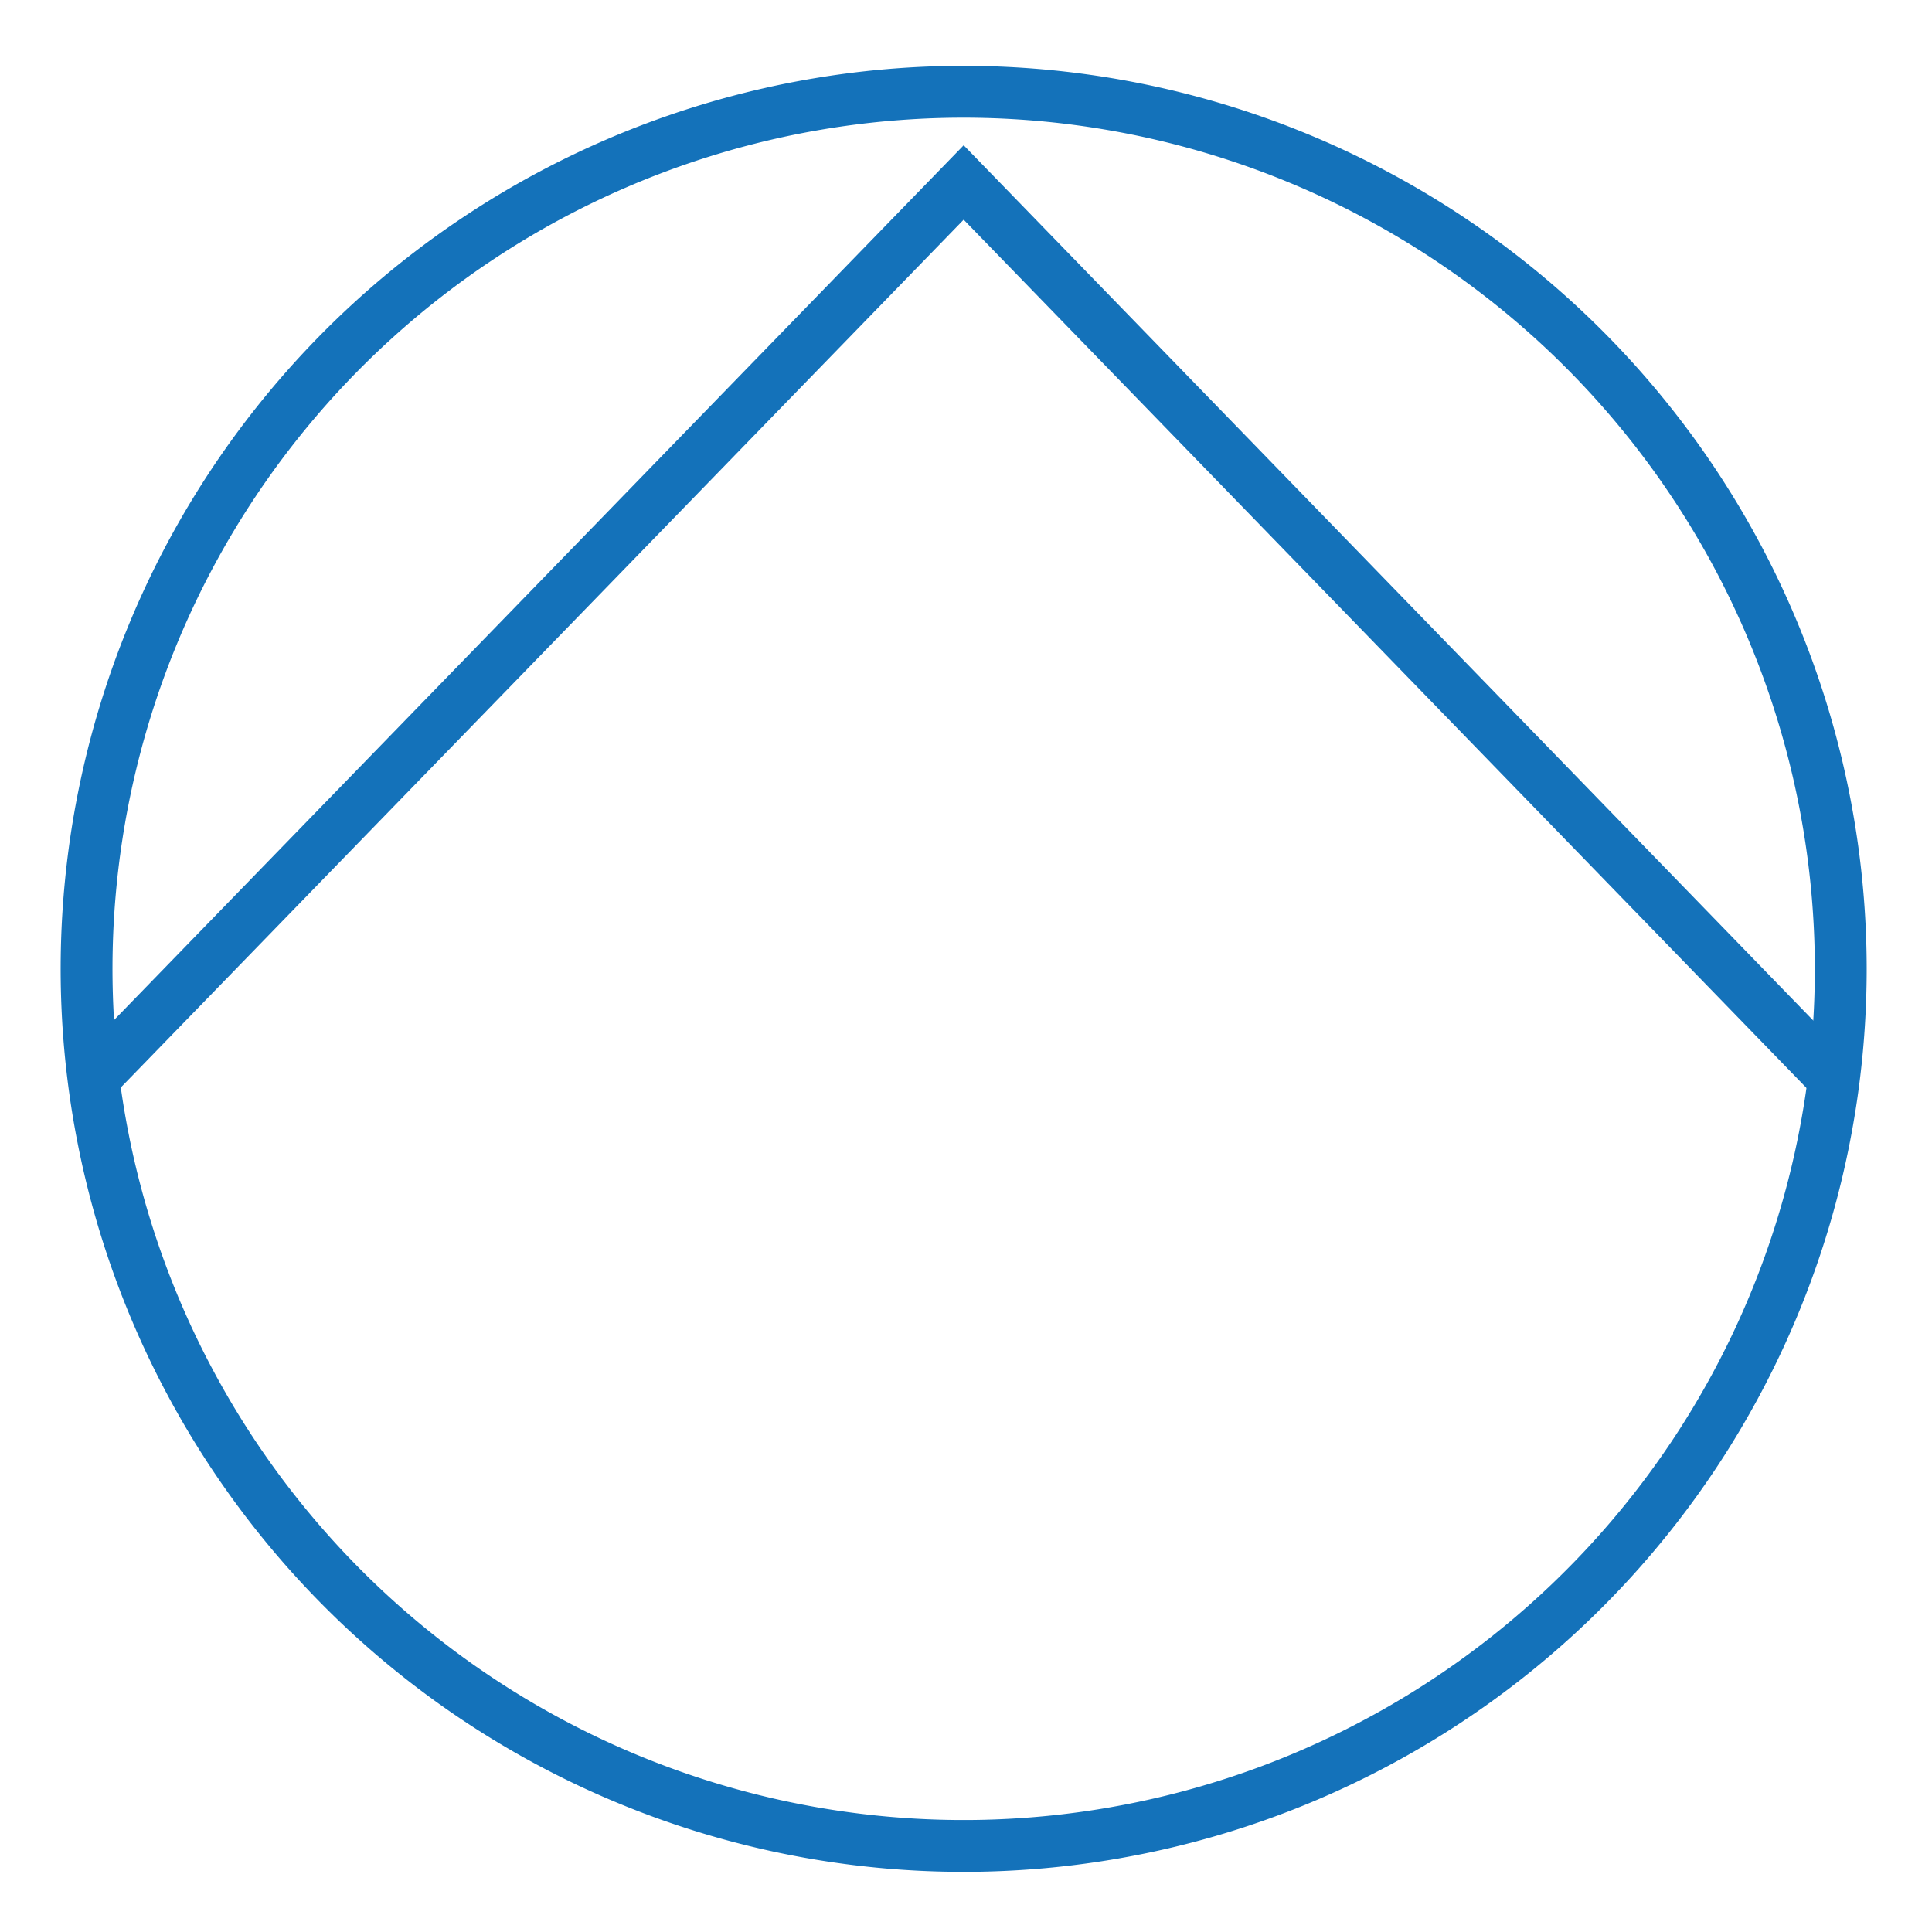
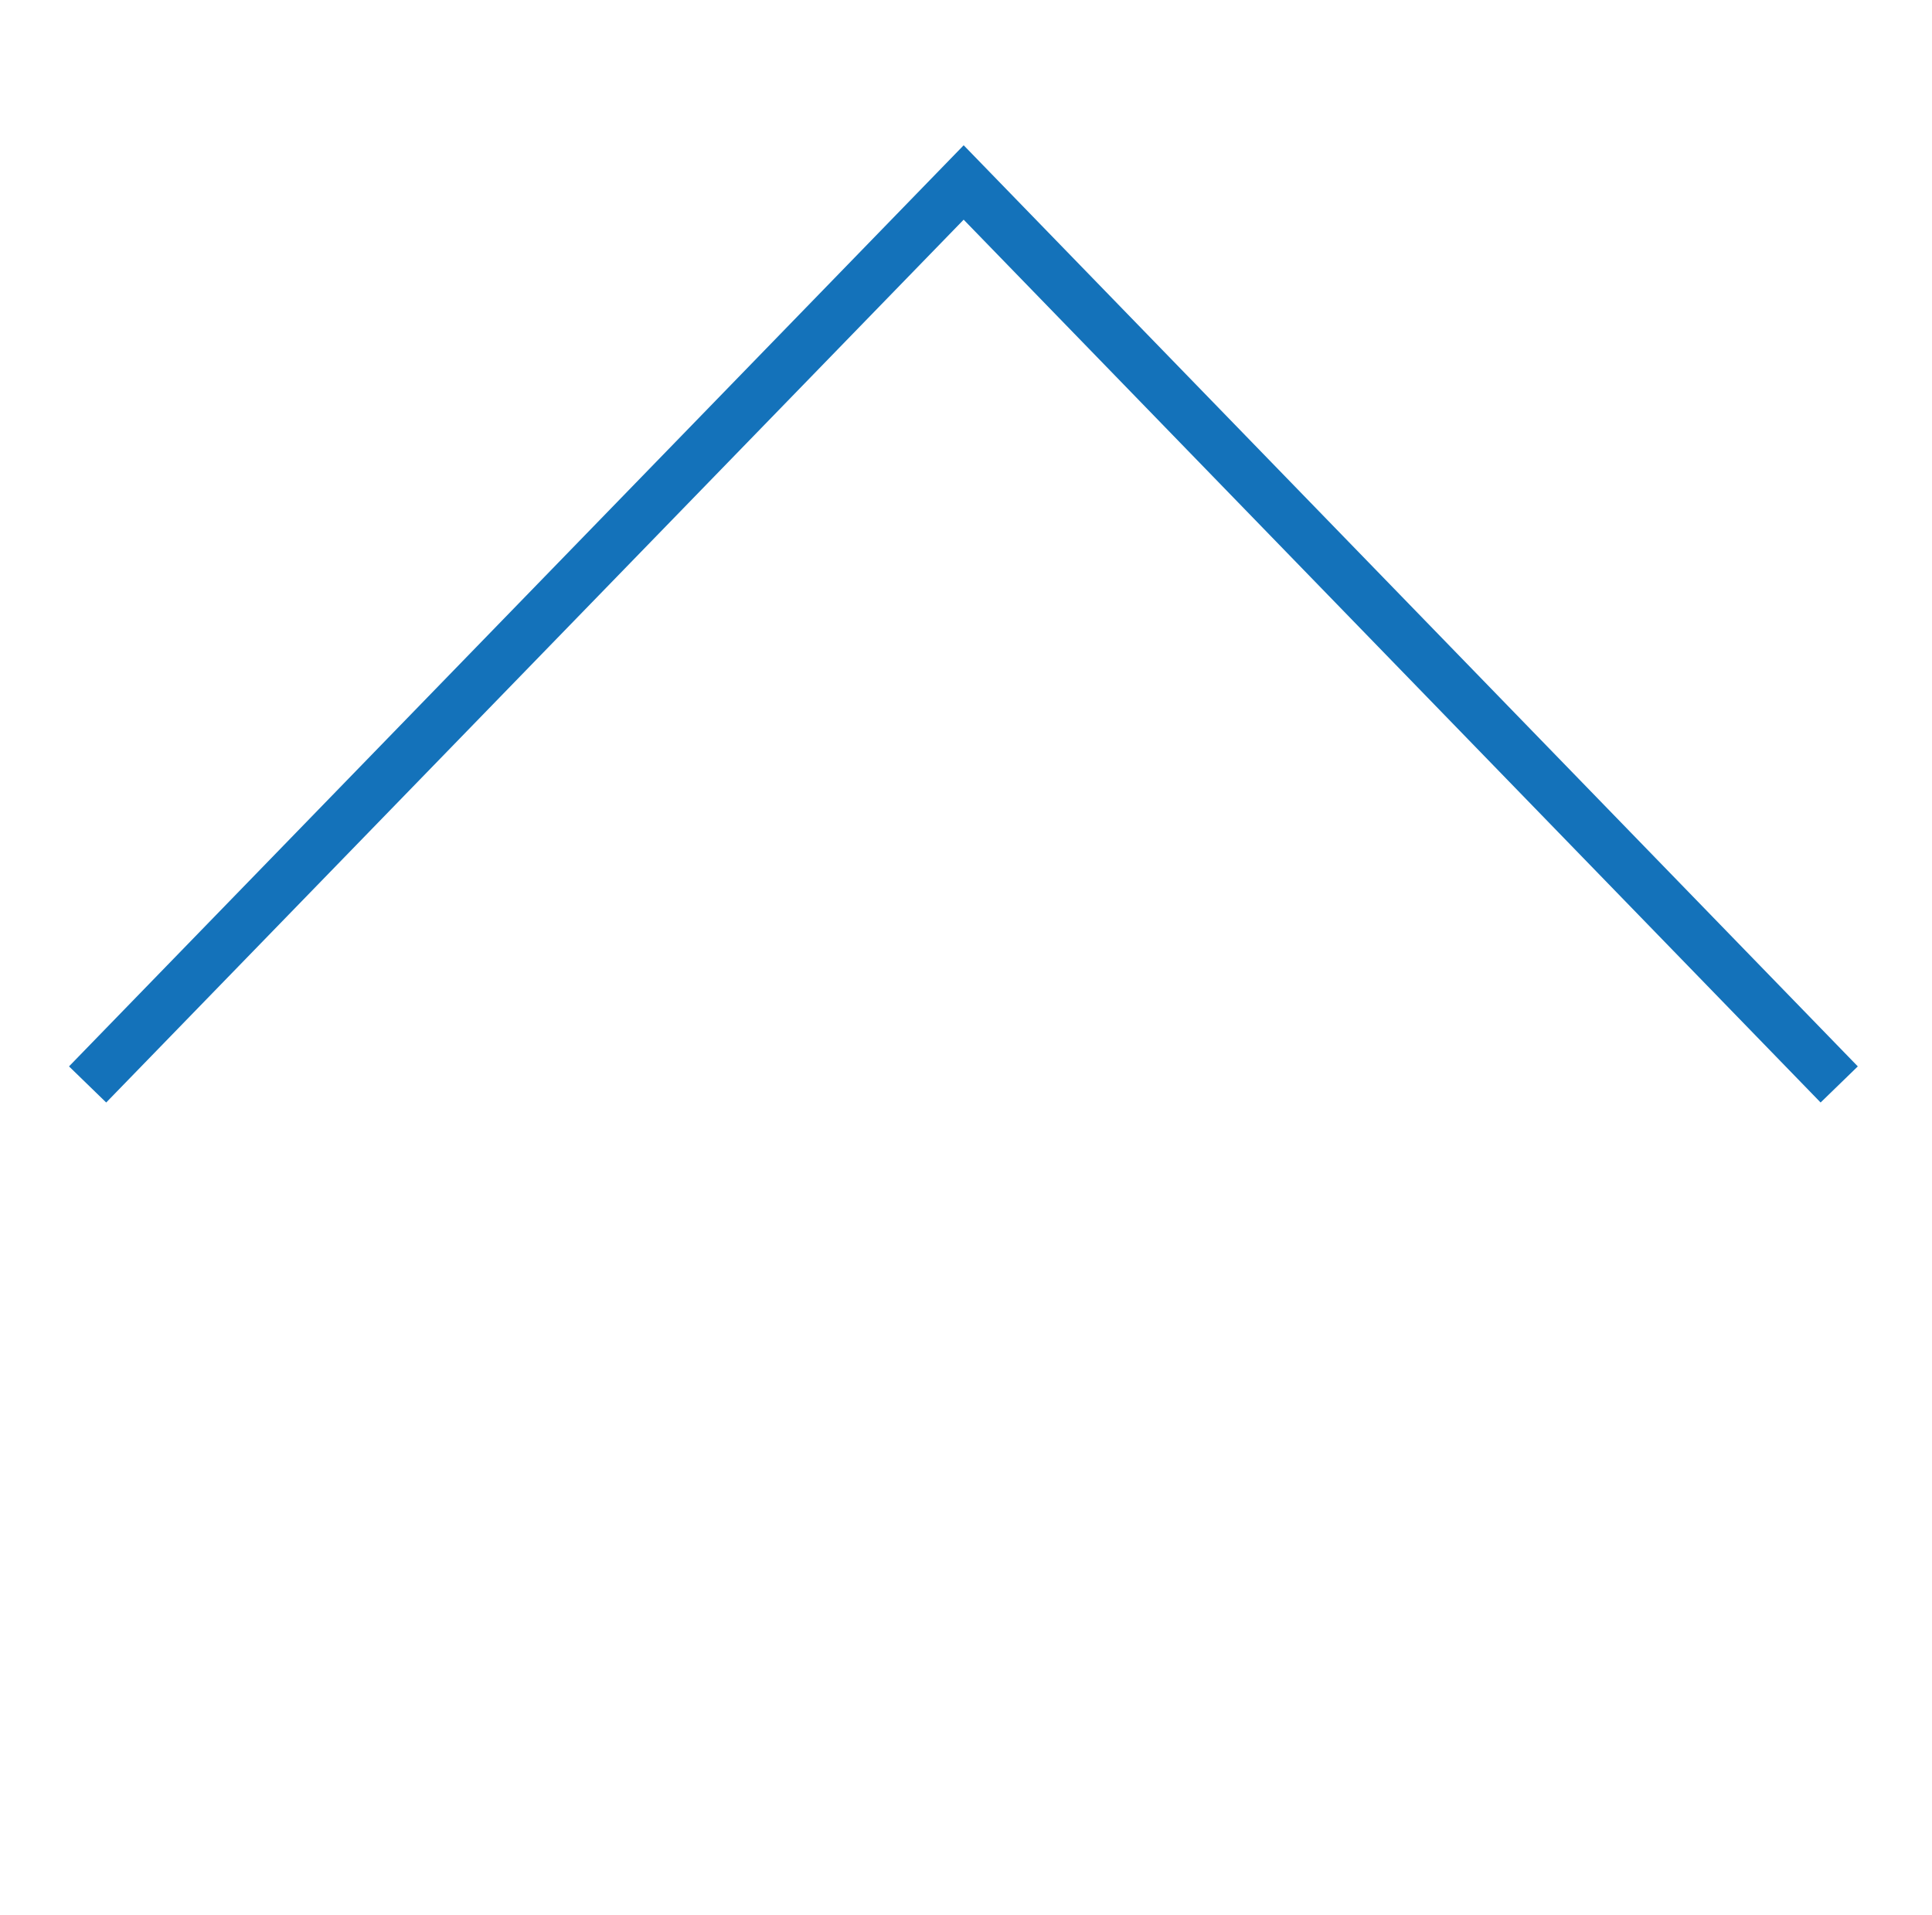
<svg xmlns="http://www.w3.org/2000/svg" id="Layer_1" data-name="Layer 1" viewBox="0 0 37.27 36.94">
  <defs>
    <style>.cls-1{fill:none;stroke:#1472ba;stroke-miterlimit:10;}</style>
  </defs>
-   <path class="cls-1" d="M35.51,18.68A16.92,16.92,0,1,1,18.59,1.77,16.93,16.93,0,0,1,35.51,18.68Z" />
  <polyline class="cls-1" points="1.69 20.92 18.59 3.52 35.48 20.92" />
</svg>